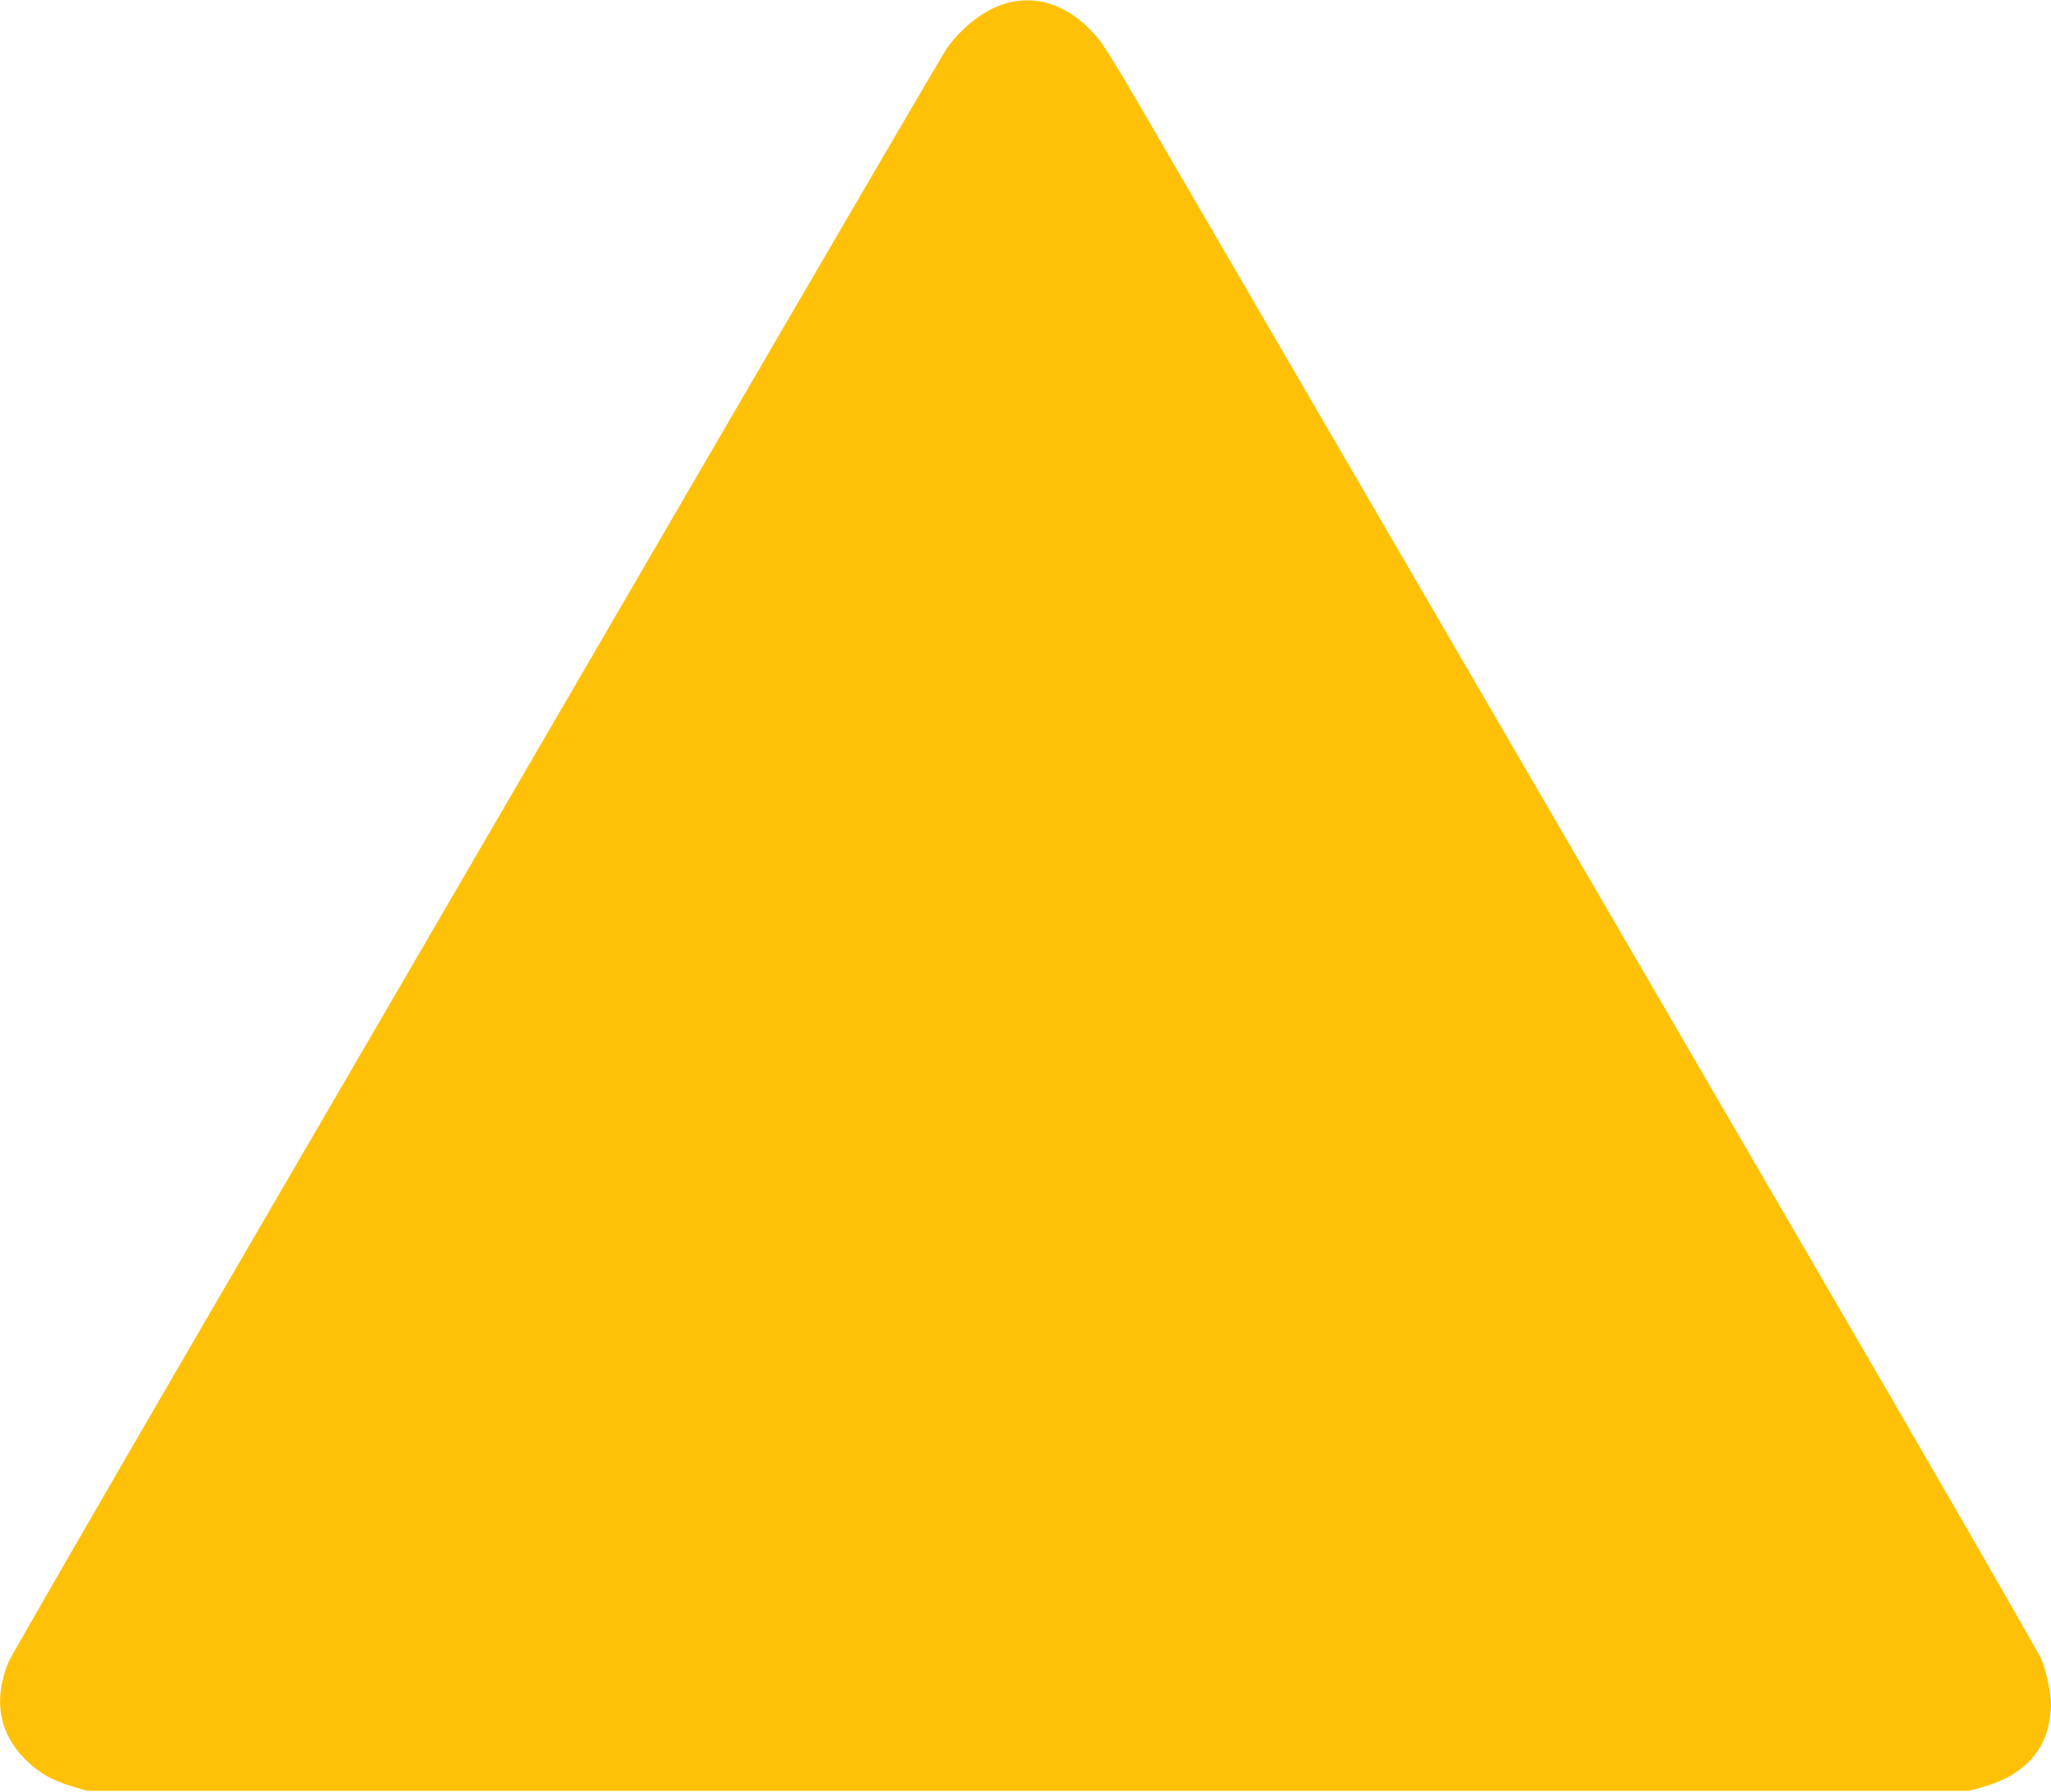
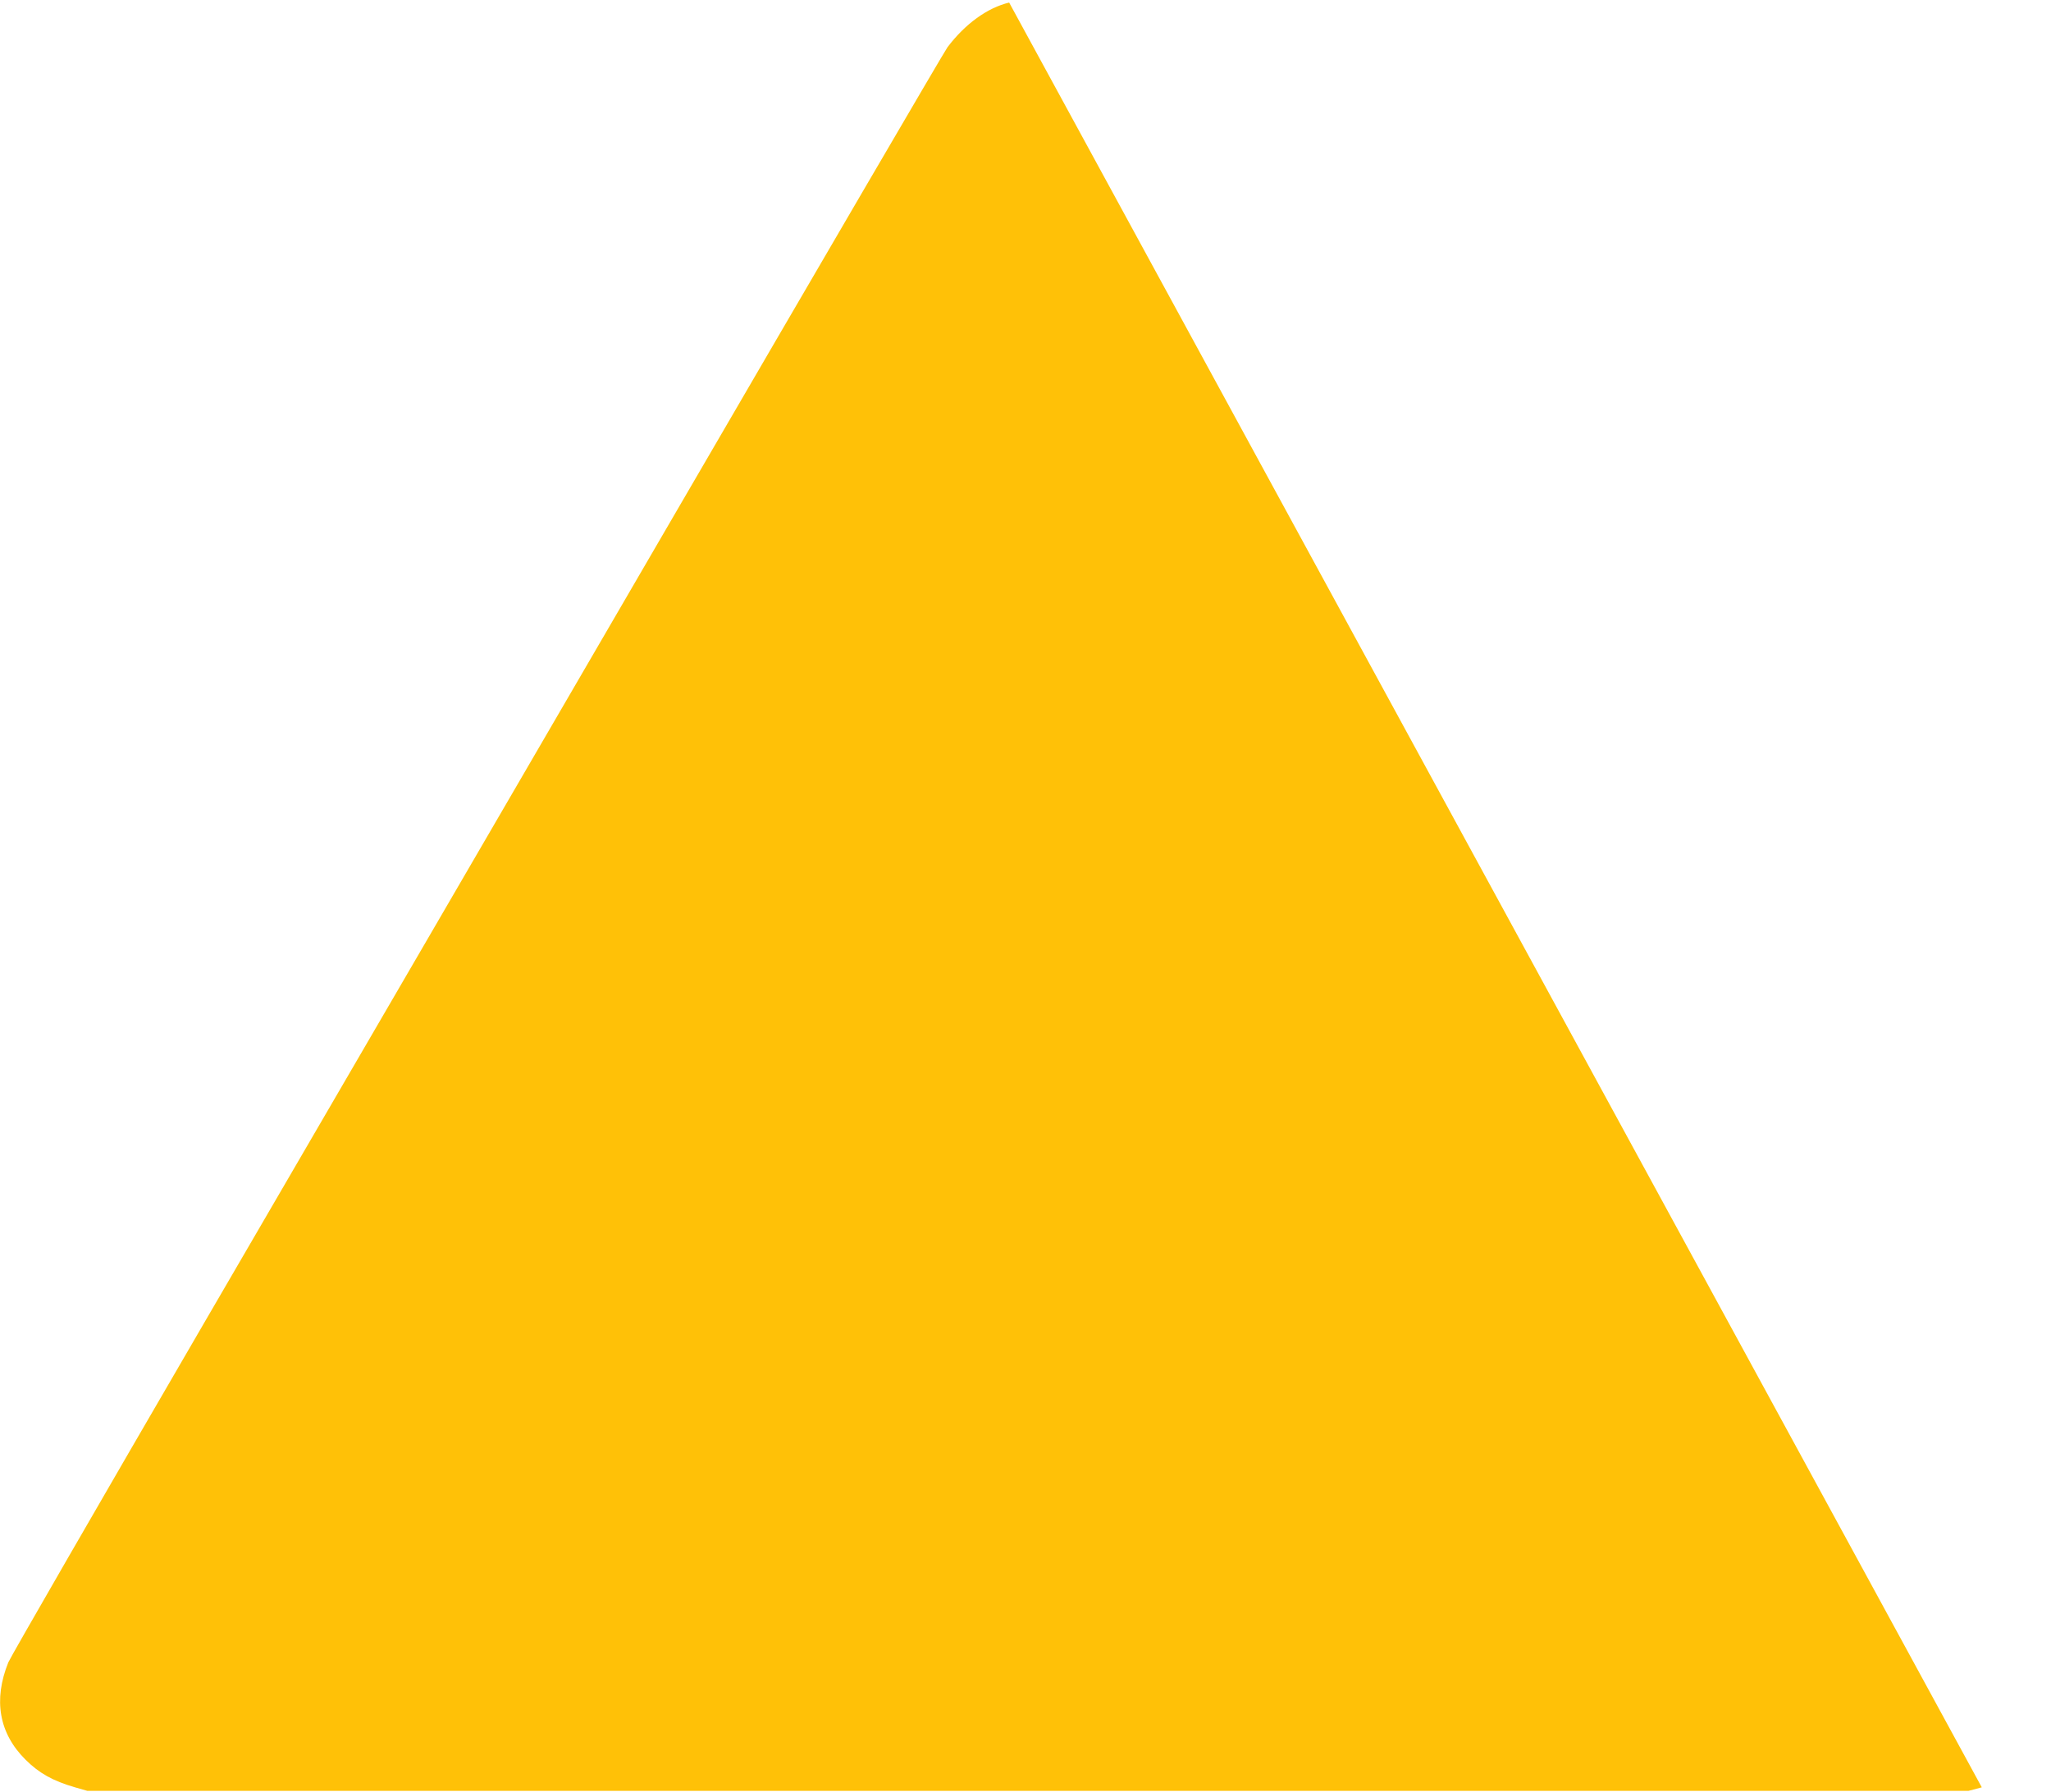
<svg xmlns="http://www.w3.org/2000/svg" version="1.0" width="1280pt" height="1118pt" viewBox="0 0 1280 1118" preserveAspectRatio="xMidYMid meet">
  <g transform="translate(0,1118) scale(0.1,-0.1)" fill="#ffc107" stroke="none">
-     <path d="M6298 11164 c-135 -32 -275 -133 -385 -279 -17 -22 -797 -1358 -1735 -2970 -938 -1612 -2244 -3857 -2904 -4990 -659 -1133 -1209 -2086 -1222 -2118 -95 -235 -58 -443 107 -607 85 -85 172 -133 306 -172 l80 -23 5870 0 5870 0 83 22 c230 62 377 198 417 390 8 38 15 91 15 119 0 75 -27 209 -60 290 -16 39 -686 1203 -1491 2585 -804 1383 -2038 3504 -2742 4714 -704 1210 -1350 2321 -1436 2468 -86 148 -180 298 -208 335 -161 201 -363 286 -565 236z" />
+     <path d="M6298 11164 c-135 -32 -275 -133 -385 -279 -17 -22 -797 -1358 -1735 -2970 -938 -1612 -2244 -3857 -2904 -4990 -659 -1133 -1209 -2086 -1222 -2118 -95 -235 -58 -443 107 -607 85 -85 172 -133 306 -172 l80 -23 5870 0 5870 0 83 22 z" />
  </g>
</svg>